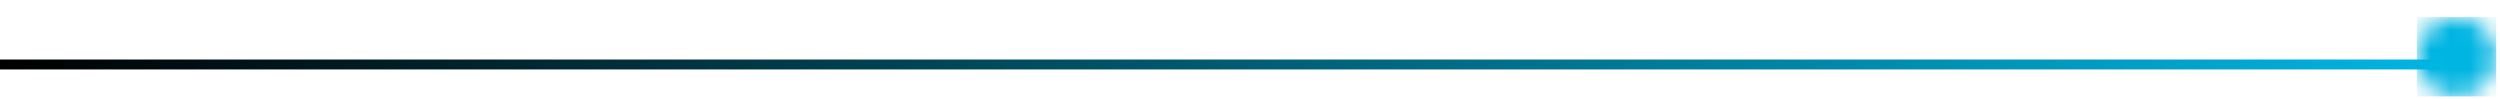
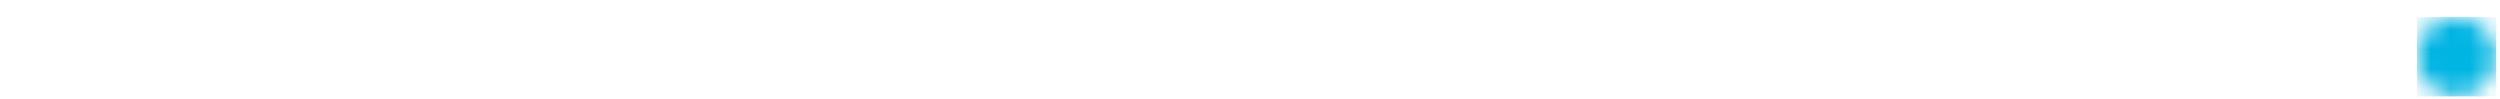
<svg xmlns="http://www.w3.org/2000/svg" width="126" height="5" viewBox="0 0 126 5" fill="none">
  <mask id="mask0_46_888" style="mask-type:luminance" maskUnits="userSpaceOnUse" x="121" y="0" width="5" height="5">
    <path d="M121.81 2.86C121.81 3.96 122.71 4.86 123.81 4.86C124.91 4.86 125.81 3.96 125.81 2.86C125.81 1.76 124.91 0.86 123.81 0.86C122.71 0.86 121.81 1.75 121.81 2.86Z" fill="white" />
  </mask>
  <g mask="url(#mask0_46_888)">
-     <path d="M125.81 0.86H121.81V4.86H125.81V0.86Z" fill="url(#paint0_linear_46_888)" />
+     <path d="M125.81 0.86H121.81V4.86H125.81Z" fill="url(#paint0_linear_46_888)" />
  </g>
-   <line x1="123" y1="3.25" x2="-2.18557e-08" y2="3.25" stroke="url(#paint1_linear_46_888)" stroke-width="0.5" />
  <defs>
    <linearGradient id="paint0_linear_46_888" x1="32.14" y1="-0.465" x2="5.52" y2="-0.465" gradientUnits="userSpaceOnUse">
      <stop stop-color="#00B5E2" />
      <stop offset="0.16" stop-color="#098CB7" />
      <stop offset="0.33" stop-color="#116893" />
      <stop offset="0.5" stop-color="#174D76" />
      <stop offset="0.67" stop-color="#1C3962" />
      <stop offset="0.84" stop-color="#1F2D56" />
      <stop offset="1" stop-color="#202A52" />
    </linearGradient>
    <linearGradient id="paint1_linear_46_888" x1="123" y1="2.5" x2="-4.99661e-06" y2="2.5" gradientUnits="userSpaceOnUse">
      <stop stop-color="#01B5E2" />
      <stop offset="1" />
    </linearGradient>
  </defs>
</svg>